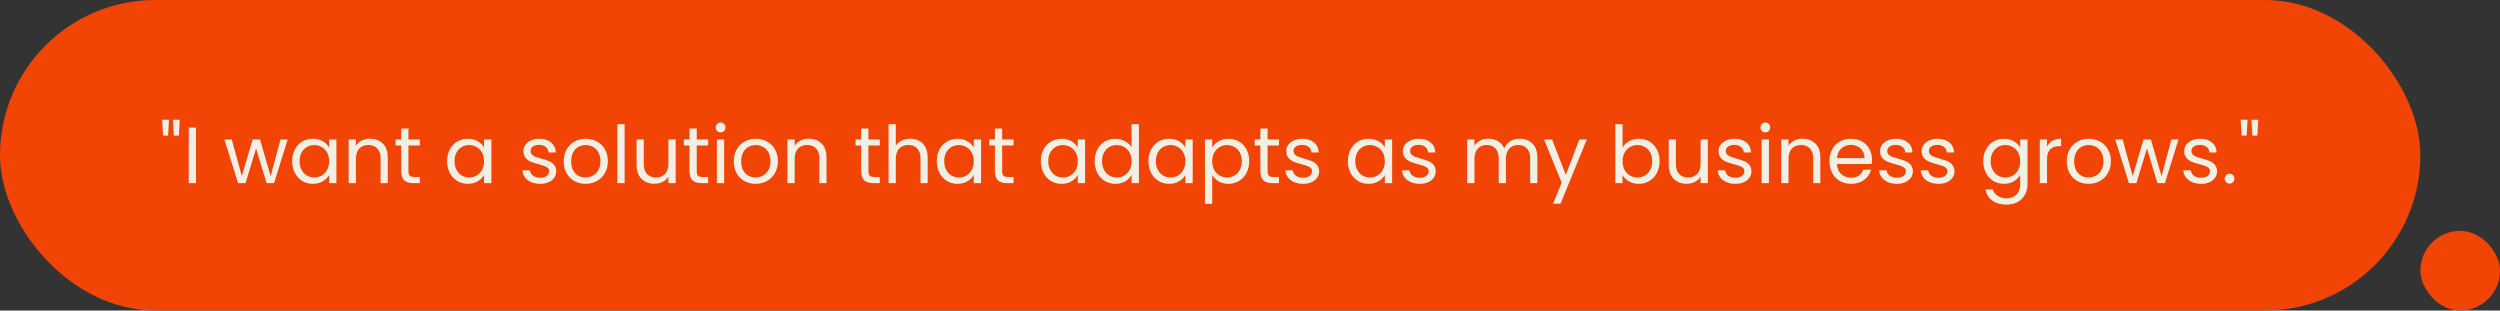
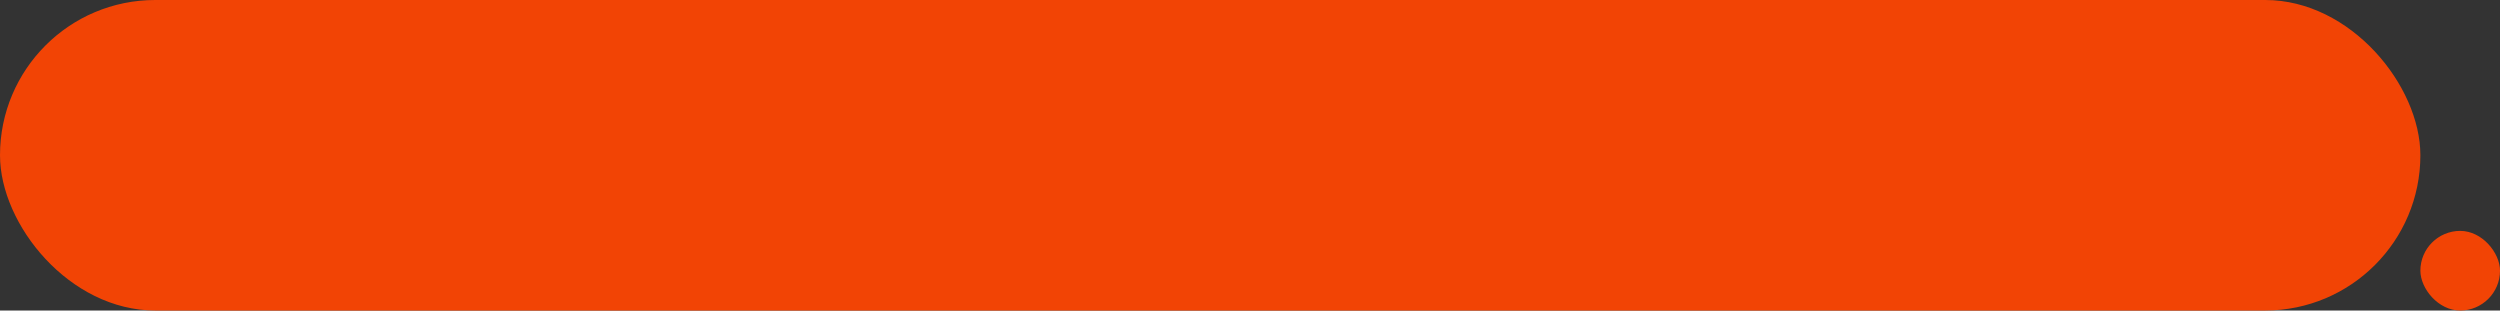
<svg xmlns="http://www.w3.org/2000/svg" width="314" height="39" viewBox="0 0 314 39" fill="none">
  <rect x="0" y="0" width="314" height="39" fill="#333333" stroke="none" />
  <rect width="304" height="39" rx="19.5" fill="#F24405" />
-   <path d="M21.226 15.04L21.116 17.03H20.486L20.366 15.04H21.226ZM22.576 15.04L22.466 17.03H21.836L21.716 15.04H22.576ZM24.616 16.03V23H23.706V16.03H24.616ZM36.133 17.52L34.422 23H33.483L32.163 18.65L30.843 23H29.902L28.183 17.52H29.113L30.372 22.12L31.733 17.52H32.663L33.992 22.13L35.233 17.52H36.133ZM36.696 20.24C36.696 19.68 36.809 19.19 37.036 18.77C37.262 18.343 37.572 18.013 37.966 17.78C38.366 17.547 38.809 17.43 39.296 17.43C39.776 17.43 40.192 17.533 40.546 17.74C40.899 17.947 41.162 18.207 41.336 18.52V17.52H42.256V23H41.336V21.98C41.156 22.3 40.886 22.567 40.526 22.78C40.172 22.987 39.759 23.09 39.286 23.09C38.799 23.09 38.359 22.97 37.966 22.73C37.572 22.49 37.262 22.153 37.036 21.72C36.809 21.287 36.696 20.793 36.696 20.24ZM41.336 20.25C41.336 19.837 41.252 19.477 41.086 19.17C40.919 18.863 40.692 18.63 40.406 18.47C40.126 18.303 39.816 18.22 39.476 18.22C39.136 18.22 38.826 18.3 38.546 18.46C38.266 18.62 38.042 18.853 37.876 19.16C37.709 19.467 37.626 19.827 37.626 20.24C37.626 20.66 37.709 21.027 37.876 21.34C38.042 21.647 38.266 21.883 38.546 22.05C38.826 22.21 39.136 22.29 39.476 22.29C39.816 22.29 40.126 22.21 40.406 22.05C40.692 21.883 40.919 21.647 41.086 21.34C41.252 21.027 41.336 20.663 41.336 20.25ZM46.463 17.42C47.13 17.42 47.67 17.623 48.083 18.03C48.497 18.43 48.703 19.01 48.703 19.77V23H47.803V19.9C47.803 19.353 47.667 18.937 47.393 18.65C47.12 18.357 46.747 18.21 46.273 18.21C45.793 18.21 45.41 18.36 45.123 18.66C44.843 18.96 44.703 19.397 44.703 19.97V23H43.793V17.52H44.703V18.3C44.883 18.02 45.127 17.803 45.433 17.65C45.747 17.497 46.09 17.42 46.463 17.42ZM51.3 18.27V21.5C51.3 21.767 51.357 21.957 51.47 22.07C51.583 22.177 51.78 22.23 52.06 22.23H52.73V23H51.91C51.403 23 51.023 22.883 50.77 22.65C50.517 22.417 50.39 22.033 50.39 21.5V18.27H49.68V17.52H50.39V16.14H51.3V17.52H52.73V18.27H51.3ZM56.158 20.24C56.158 19.68 56.272 19.19 56.498 18.77C56.725 18.343 57.035 18.013 57.428 17.78C57.828 17.547 58.272 17.43 58.758 17.43C59.239 17.43 59.655 17.533 60.008 17.74C60.362 17.947 60.625 18.207 60.798 18.52V17.52H61.718V23H60.798V21.98C60.618 22.3 60.349 22.567 59.989 22.78C59.635 22.987 59.222 23.09 58.748 23.09C58.262 23.09 57.822 22.97 57.428 22.73C57.035 22.49 56.725 22.153 56.498 21.72C56.272 21.287 56.158 20.793 56.158 20.24ZM60.798 20.25C60.798 19.837 60.715 19.477 60.548 19.17C60.382 18.863 60.155 18.63 59.868 18.47C59.589 18.303 59.279 18.22 58.938 18.22C58.599 18.22 58.288 18.3 58.008 18.46C57.728 18.62 57.505 18.853 57.339 19.16C57.172 19.467 57.089 19.827 57.089 20.24C57.089 20.66 57.172 21.027 57.339 21.34C57.505 21.647 57.728 21.883 58.008 22.05C58.288 22.21 58.599 22.29 58.938 22.29C59.279 22.29 59.589 22.21 59.868 22.05C60.155 21.883 60.382 21.647 60.548 21.34C60.715 21.027 60.798 20.663 60.798 20.25ZM67.862 23.09C67.442 23.09 67.066 23.02 66.732 22.88C66.399 22.733 66.136 22.533 65.942 22.28C65.749 22.02 65.642 21.723 65.622 21.39H66.562C66.589 21.663 66.716 21.887 66.942 22.06C67.176 22.233 67.479 22.32 67.852 22.32C68.199 22.32 68.472 22.243 68.672 22.09C68.872 21.937 68.972 21.743 68.972 21.51C68.972 21.27 68.866 21.093 68.652 20.98C68.439 20.86 68.109 20.743 67.662 20.63C67.256 20.523 66.922 20.417 66.662 20.31C66.409 20.197 66.189 20.033 66.002 19.82C65.822 19.6 65.732 19.313 65.732 18.96C65.732 18.68 65.816 18.423 65.982 18.19C66.149 17.957 66.386 17.773 66.692 17.64C66.999 17.5 67.349 17.43 67.742 17.43C68.349 17.43 68.839 17.583 69.212 17.89C69.586 18.197 69.786 18.617 69.812 19.15H68.902C68.882 18.863 68.766 18.633 68.552 18.46C68.346 18.287 68.066 18.2 67.712 18.2C67.386 18.2 67.126 18.27 66.932 18.41C66.739 18.55 66.642 18.733 66.642 18.96C66.642 19.14 66.699 19.29 66.812 19.41C66.932 19.523 67.079 19.617 67.252 19.69C67.432 19.757 67.679 19.833 67.992 19.92C68.386 20.027 68.706 20.133 68.952 20.24C69.199 20.34 69.409 20.493 69.582 20.7C69.762 20.907 69.856 21.177 69.862 21.51C69.862 21.81 69.779 22.08 69.612 22.32C69.446 22.56 69.209 22.75 68.902 22.89C68.602 23.023 68.256 23.09 67.862 23.09ZM73.537 23.09C73.024 23.09 72.557 22.973 72.137 22.74C71.724 22.507 71.397 22.177 71.157 21.75C70.924 21.317 70.807 20.817 70.807 20.25C70.807 19.69 70.927 19.197 71.167 18.77C71.414 18.337 71.747 18.007 72.167 17.78C72.587 17.547 73.057 17.43 73.577 17.43C74.097 17.43 74.567 17.547 74.987 17.78C75.407 18.007 75.737 18.333 75.977 18.76C76.224 19.187 76.347 19.683 76.347 20.25C76.347 20.817 76.22 21.317 75.967 21.75C75.72 22.177 75.384 22.507 74.957 22.74C74.53 22.973 74.057 23.09 73.537 23.09ZM73.537 22.29C73.864 22.29 74.17 22.213 74.457 22.06C74.744 21.907 74.974 21.677 75.147 21.37C75.327 21.063 75.417 20.69 75.417 20.25C75.417 19.81 75.33 19.437 75.157 19.13C74.984 18.823 74.757 18.597 74.477 18.45C74.197 18.297 73.894 18.22 73.567 18.22C73.234 18.22 72.927 18.297 72.647 18.45C72.374 18.597 72.154 18.823 71.987 19.13C71.82 19.437 71.737 19.81 71.737 20.25C71.737 20.697 71.817 21.073 71.977 21.38C72.144 21.687 72.364 21.917 72.637 22.07C72.91 22.217 73.21 22.29 73.537 22.29ZM78.453 15.6V23H77.543V15.6H78.453ZM84.864 17.52V23H83.954V22.19C83.781 22.47 83.538 22.69 83.224 22.85C82.918 23.003 82.578 23.08 82.204 23.08C81.778 23.08 81.394 22.993 81.054 22.82C80.714 22.64 80.444 22.373 80.244 22.02C80.051 21.667 79.954 21.237 79.954 20.73V17.52H80.854V20.61C80.854 21.15 80.991 21.567 81.264 21.86C81.538 22.147 81.911 22.29 82.384 22.29C82.871 22.29 83.254 22.14 83.534 21.84C83.814 21.54 83.954 21.103 83.954 20.53V17.52H84.864ZM87.511 18.27V21.5C87.511 21.767 87.567 21.957 87.681 22.07C87.794 22.177 87.991 22.23 88.271 22.23H88.941V23H88.121C87.614 23 87.234 22.883 86.981 22.65C86.728 22.417 86.601 22.033 86.601 21.5V18.27H85.891V17.52H86.601V16.14H87.511V17.52H88.941V18.27H87.511ZM90.513 16.63C90.34 16.63 90.193 16.57 90.073 16.45C89.953 16.33 89.893 16.183 89.893 16.01C89.893 15.837 89.953 15.69 90.073 15.57C90.193 15.45 90.34 15.39 90.513 15.39C90.68 15.39 90.82 15.45 90.933 15.57C91.053 15.69 91.113 15.837 91.113 16.01C91.113 16.183 91.053 16.33 90.933 16.45C90.82 16.57 90.68 16.63 90.513 16.63ZM90.953 17.52V23H90.043V17.52H90.953ZM94.894 23.09C94.381 23.09 93.914 22.973 93.494 22.74C93.081 22.507 92.754 22.177 92.514 21.75C92.281 21.317 92.164 20.817 92.164 20.25C92.164 19.69 92.284 19.197 92.524 18.77C92.771 18.337 93.104 18.007 93.524 17.78C93.944 17.547 94.414 17.43 94.934 17.43C95.454 17.43 95.924 17.547 96.344 17.78C96.764 18.007 97.094 18.333 97.334 18.76C97.581 19.187 97.704 19.683 97.704 20.25C97.704 20.817 97.578 21.317 97.324 21.75C97.078 22.177 96.741 22.507 96.314 22.74C95.888 22.973 95.414 23.09 94.894 23.09ZM94.894 22.29C95.221 22.29 95.528 22.213 95.814 22.06C96.101 21.907 96.331 21.677 96.504 21.37C96.684 21.063 96.774 20.69 96.774 20.25C96.774 19.81 96.688 19.437 96.514 19.13C96.341 18.823 96.114 18.597 95.834 18.45C95.554 18.297 95.251 18.22 94.924 18.22C94.591 18.22 94.284 18.297 94.004 18.45C93.731 18.597 93.511 18.823 93.344 19.13C93.178 19.437 93.094 19.81 93.094 20.25C93.094 20.697 93.174 21.073 93.334 21.38C93.501 21.687 93.721 21.917 93.994 22.07C94.268 22.217 94.568 22.29 94.894 22.29ZM101.571 17.42C102.238 17.42 102.778 17.623 103.191 18.03C103.604 18.43 103.811 19.01 103.811 19.77V23H102.911V19.9C102.911 19.353 102.774 18.937 102.501 18.65C102.228 18.357 101.854 18.21 101.381 18.21C100.901 18.21 100.518 18.36 100.231 18.66C99.951 18.96 99.811 19.397 99.811 19.97V23H98.901V17.52H99.811V18.3C99.991 18.02 100.234 17.803 100.541 17.65C100.854 17.497 101.198 17.42 101.571 17.42ZM109.073 18.27V21.5C109.073 21.767 109.13 21.957 109.243 22.07C109.357 22.177 109.553 22.23 109.833 22.23H110.503V23H109.683C109.177 23 108.797 22.883 108.543 22.65C108.29 22.417 108.163 22.033 108.163 21.5V18.27H107.453V17.52H108.163V16.14H109.073V17.52H110.503V18.27H109.073ZM114.326 17.42C114.739 17.42 115.113 17.51 115.446 17.69C115.779 17.863 116.039 18.127 116.226 18.48C116.419 18.833 116.516 19.263 116.516 19.77V23H115.616V19.9C115.616 19.353 115.479 18.937 115.206 18.65C114.933 18.357 114.559 18.21 114.086 18.21C113.606 18.21 113.223 18.36 112.936 18.66C112.656 18.96 112.516 19.397 112.516 19.97V23H111.606V15.6H112.516V18.3C112.696 18.02 112.943 17.803 113.256 17.65C113.576 17.497 113.933 17.42 114.326 17.42ZM117.662 20.24C117.662 19.68 117.776 19.19 118.002 18.77C118.229 18.343 118.539 18.013 118.932 17.78C119.332 17.547 119.776 17.43 120.262 17.43C120.742 17.43 121.159 17.533 121.512 17.74C121.866 17.947 122.129 18.207 122.302 18.52V17.52H123.222V23H122.302V21.98C122.122 22.3 121.852 22.567 121.492 22.78C121.139 22.987 120.726 23.09 120.252 23.09C119.766 23.09 119.326 22.97 118.932 22.73C118.539 22.49 118.229 22.153 118.002 21.72C117.776 21.287 117.662 20.793 117.662 20.24ZM122.302 20.25C122.302 19.837 122.219 19.477 122.052 19.17C121.886 18.863 121.659 18.63 121.372 18.47C121.092 18.303 120.782 18.22 120.442 18.22C120.102 18.22 119.792 18.3 119.512 18.46C119.232 18.62 119.009 18.853 118.842 19.16C118.676 19.467 118.592 19.827 118.592 20.24C118.592 20.66 118.676 21.027 118.842 21.34C119.009 21.647 119.232 21.883 119.512 22.05C119.792 22.21 120.102 22.29 120.442 22.29C120.782 22.29 121.092 22.21 121.372 22.05C121.659 21.883 121.886 21.647 122.052 21.34C122.219 21.027 122.302 20.663 122.302 20.25ZM125.87 18.27V21.5C125.87 21.767 125.927 21.957 126.04 22.07C126.154 22.177 126.35 22.23 126.63 22.23H127.3V23H126.48C125.974 23 125.594 22.883 125.34 22.65C125.087 22.417 124.96 22.033 124.96 21.5V18.27H124.25V17.52H124.96V16.14H125.87V17.52H127.3V18.27H125.87ZM130.729 20.24C130.729 19.68 130.842 19.19 131.069 18.77C131.295 18.343 131.605 18.013 131.999 17.78C132.399 17.547 132.842 17.43 133.329 17.43C133.809 17.43 134.225 17.533 134.579 17.74C134.932 17.947 135.195 18.207 135.369 18.52V17.52H136.289V23H135.369V21.98C135.189 22.3 134.919 22.567 134.559 22.78C134.205 22.987 133.792 23.09 133.319 23.09C132.832 23.09 132.392 22.97 131.999 22.73C131.605 22.49 131.295 22.153 131.069 21.72C130.842 21.287 130.729 20.793 130.729 20.24ZM135.369 20.25C135.369 19.837 135.285 19.477 135.119 19.17C134.952 18.863 134.725 18.63 134.439 18.47C134.159 18.303 133.849 18.22 133.509 18.22C133.169 18.22 132.859 18.3 132.579 18.46C132.299 18.62 132.075 18.853 131.909 19.16C131.742 19.467 131.659 19.827 131.659 20.24C131.659 20.66 131.742 21.027 131.909 21.34C132.075 21.647 132.299 21.883 132.579 22.05C132.859 22.21 133.169 22.29 133.509 22.29C133.849 22.29 134.159 22.21 134.439 22.05C134.725 21.883 134.952 21.647 135.119 21.34C135.285 21.027 135.369 20.663 135.369 20.25ZM137.487 20.24C137.487 19.68 137.6 19.19 137.827 18.77C138.053 18.343 138.363 18.013 138.757 17.78C139.157 17.547 139.603 17.43 140.097 17.43C140.523 17.43 140.92 17.53 141.287 17.73C141.653 17.923 141.933 18.18 142.127 18.5V15.6H143.047V23H142.127V21.97C141.947 22.297 141.68 22.567 141.327 22.78C140.973 22.987 140.56 23.09 140.087 23.09C139.6 23.09 139.157 22.97 138.757 22.73C138.363 22.49 138.053 22.153 137.827 21.72C137.6 21.287 137.487 20.793 137.487 20.24ZM142.127 20.25C142.127 19.837 142.043 19.477 141.877 19.17C141.71 18.863 141.483 18.63 141.197 18.47C140.917 18.303 140.607 18.22 140.267 18.22C139.927 18.22 139.617 18.3 139.337 18.46C139.057 18.62 138.833 18.853 138.667 19.16C138.5 19.467 138.417 19.827 138.417 20.24C138.417 20.66 138.5 21.027 138.667 21.34C138.833 21.647 139.057 21.883 139.337 22.05C139.617 22.21 139.927 22.29 140.267 22.29C140.607 22.29 140.917 22.21 141.197 22.05C141.483 21.883 141.71 21.647 141.877 21.34C142.043 21.027 142.127 20.663 142.127 20.25ZM144.244 20.24C144.244 19.68 144.358 19.19 144.584 18.77C144.811 18.343 145.121 18.013 145.514 17.78C145.914 17.547 146.358 17.43 146.844 17.43C147.324 17.43 147.741 17.533 148.094 17.74C148.448 17.947 148.711 18.207 148.884 18.52V17.52H149.804V23H148.884V21.98C148.704 22.3 148.434 22.567 148.074 22.78C147.721 22.987 147.308 23.09 146.834 23.09C146.348 23.09 145.908 22.97 145.514 22.73C145.121 22.49 144.811 22.153 144.584 21.72C144.358 21.287 144.244 20.793 144.244 20.24ZM148.884 20.25C148.884 19.837 148.801 19.477 148.634 19.17C148.468 18.863 148.241 18.63 147.954 18.47C147.674 18.303 147.364 18.22 147.024 18.22C146.684 18.22 146.374 18.3 146.094 18.46C145.814 18.62 145.591 18.853 145.424 19.16C145.258 19.467 145.174 19.827 145.174 20.24C145.174 20.66 145.258 21.027 145.424 21.34C145.591 21.647 145.814 21.883 146.094 22.05C146.374 22.21 146.684 22.29 147.024 22.29C147.364 22.29 147.674 22.21 147.954 22.05C148.241 21.883 148.468 21.647 148.634 21.34C148.801 21.027 148.884 20.663 148.884 20.25ZM152.252 18.53C152.432 18.217 152.699 17.957 153.052 17.75C153.412 17.537 153.829 17.43 154.302 17.43C154.789 17.43 155.229 17.547 155.622 17.78C156.022 18.013 156.336 18.343 156.562 18.77C156.789 19.19 156.902 19.68 156.902 20.24C156.902 20.793 156.789 21.287 156.562 21.72C156.336 22.153 156.022 22.49 155.622 22.73C155.229 22.97 154.789 23.09 154.302 23.09C153.836 23.09 153.422 22.987 153.062 22.78C152.709 22.567 152.439 22.303 152.252 21.99V25.6H151.342V17.52H152.252V18.53ZM155.972 20.24C155.972 19.827 155.889 19.467 155.722 19.16C155.556 18.853 155.329 18.62 155.042 18.46C154.762 18.3 154.452 18.22 154.112 18.22C153.779 18.22 153.469 18.303 153.182 18.47C152.902 18.63 152.676 18.867 152.502 19.18C152.336 19.487 152.252 19.843 152.252 20.25C152.252 20.663 152.336 21.027 152.502 21.34C152.676 21.647 152.902 21.883 153.182 22.05C153.469 22.21 153.779 22.29 154.112 22.29C154.452 22.29 154.762 22.21 155.042 22.05C155.329 21.883 155.556 21.647 155.722 21.34C155.889 21.027 155.972 20.66 155.972 20.24ZM159.21 18.27V21.5C159.21 21.767 159.267 21.957 159.38 22.07C159.493 22.177 159.69 22.23 159.97 22.23H160.64V23H159.82C159.313 23 158.933 22.883 158.68 22.65C158.427 22.417 158.3 22.033 158.3 21.5V18.27H157.59V17.52H158.3V16.14H159.21V17.52H160.64V18.27H159.21ZM163.683 23.09C163.263 23.09 162.886 23.02 162.553 22.88C162.219 22.733 161.956 22.533 161.763 22.28C161.569 22.02 161.463 21.723 161.443 21.39H162.383C162.409 21.663 162.536 21.887 162.763 22.06C162.996 22.233 163.299 22.32 163.673 22.32C164.019 22.32 164.293 22.243 164.493 22.09C164.693 21.937 164.793 21.743 164.793 21.51C164.793 21.27 164.686 21.093 164.473 20.98C164.259 20.86 163.929 20.743 163.483 20.63C163.076 20.523 162.743 20.417 162.483 20.31C162.229 20.197 162.009 20.033 161.823 19.82C161.643 19.6 161.553 19.313 161.553 18.96C161.553 18.68 161.636 18.423 161.803 18.19C161.969 17.957 162.206 17.773 162.513 17.64C162.819 17.5 163.169 17.43 163.563 17.43C164.169 17.43 164.659 17.583 165.033 17.89C165.406 18.197 165.606 18.617 165.633 19.15H164.723C164.703 18.863 164.586 18.633 164.373 18.46C164.166 18.287 163.886 18.2 163.533 18.2C163.206 18.2 162.946 18.27 162.753 18.41C162.559 18.55 162.463 18.733 162.463 18.96C162.463 19.14 162.519 19.29 162.633 19.41C162.753 19.523 162.899 19.617 163.073 19.69C163.253 19.757 163.499 19.833 163.813 19.92C164.206 20.027 164.526 20.133 164.773 20.24C165.019 20.34 165.229 20.493 165.403 20.7C165.583 20.907 165.676 21.177 165.683 21.51C165.683 21.81 165.599 22.08 165.433 22.32C165.266 22.56 165.029 22.75 164.723 22.89C164.423 23.023 164.076 23.09 163.683 23.09ZM169.293 20.24C169.293 19.68 169.407 19.19 169.633 18.77C169.86 18.343 170.17 18.013 170.563 17.78C170.963 17.547 171.407 17.43 171.893 17.43C172.373 17.43 172.79 17.533 173.143 17.74C173.497 17.947 173.76 18.207 173.933 18.52V17.52H174.853V23H173.933V21.98C173.753 22.3 173.483 22.567 173.123 22.78C172.77 22.987 172.357 23.09 171.883 23.09C171.397 23.09 170.957 22.97 170.563 22.73C170.17 22.49 169.86 22.153 169.633 21.72C169.407 21.287 169.293 20.793 169.293 20.24ZM173.933 20.25C173.933 19.837 173.85 19.477 173.683 19.17C173.517 18.863 173.29 18.63 173.003 18.47C172.723 18.303 172.413 18.22 172.073 18.22C171.733 18.22 171.423 18.3 171.143 18.46C170.863 18.62 170.64 18.853 170.473 19.16C170.307 19.467 170.223 19.827 170.223 20.24C170.223 20.66 170.307 21.027 170.473 21.34C170.64 21.647 170.863 21.883 171.143 22.05C171.423 22.21 171.733 22.29 172.073 22.29C172.413 22.29 172.723 22.21 173.003 22.05C173.29 21.883 173.517 21.647 173.683 21.34C173.85 21.027 173.933 20.663 173.933 20.25ZM178.331 23.09C177.911 23.09 177.534 23.02 177.201 22.88C176.868 22.733 176.604 22.533 176.411 22.28C176.218 22.02 176.111 21.723 176.091 21.39H177.031C177.058 21.663 177.184 21.887 177.411 22.06C177.644 22.233 177.948 22.32 178.321 22.32C178.668 22.32 178.941 22.243 179.141 22.09C179.341 21.937 179.441 21.743 179.441 21.51C179.441 21.27 179.334 21.093 179.121 20.98C178.908 20.86 178.578 20.743 178.131 20.63C177.724 20.523 177.391 20.417 177.131 20.31C176.878 20.197 176.658 20.033 176.471 19.82C176.291 19.6 176.201 19.313 176.201 18.96C176.201 18.68 176.284 18.423 176.451 18.19C176.618 17.957 176.854 17.773 177.161 17.64C177.468 17.5 177.818 17.43 178.211 17.43C178.818 17.43 179.308 17.583 179.681 17.89C180.054 18.197 180.254 18.617 180.281 19.15H179.371C179.351 18.863 179.234 18.633 179.021 18.46C178.814 18.287 178.534 18.2 178.181 18.2C177.854 18.2 177.594 18.27 177.401 18.41C177.208 18.55 177.111 18.733 177.111 18.96C177.111 19.14 177.168 19.29 177.281 19.41C177.401 19.523 177.548 19.617 177.721 19.69C177.901 19.757 178.148 19.833 178.461 19.92C178.854 20.027 179.174 20.133 179.421 20.24C179.668 20.34 179.878 20.493 180.051 20.7C180.231 20.907 180.324 21.177 180.331 21.51C180.331 21.81 180.248 22.08 180.081 22.32C179.914 22.56 179.678 22.75 179.371 22.89C179.071 23.023 178.724 23.09 178.331 23.09ZM190.872 17.42C191.298 17.42 191.678 17.51 192.012 17.69C192.345 17.863 192.608 18.127 192.802 18.48C192.995 18.833 193.092 19.263 193.092 19.77V23H192.192V19.9C192.192 19.353 192.055 18.937 191.782 18.65C191.515 18.357 191.152 18.21 190.692 18.21C190.218 18.21 189.842 18.363 189.562 18.67C189.282 18.97 189.142 19.407 189.142 19.98V23H188.242V19.9C188.242 19.353 188.105 18.937 187.832 18.65C187.565 18.357 187.202 18.21 186.742 18.21C186.268 18.21 185.892 18.363 185.612 18.67C185.332 18.97 185.192 19.407 185.192 19.98V23H184.282V17.52H185.192V18.31C185.372 18.023 185.612 17.803 185.912 17.65C186.218 17.497 186.555 17.42 186.922 17.42C187.382 17.42 187.788 17.523 188.142 17.73C188.495 17.937 188.758 18.24 188.932 18.64C189.085 18.253 189.338 17.953 189.692 17.74C190.045 17.527 190.438 17.42 190.872 17.42ZM199.304 17.52L196.004 25.58H195.064L196.144 22.94L193.934 17.52H194.944L196.664 21.96L198.364 17.52H199.304ZM203.795 18.54C203.982 18.213 204.255 17.947 204.615 17.74C204.975 17.533 205.385 17.43 205.845 17.43C206.339 17.43 206.782 17.547 207.175 17.78C207.569 18.013 207.879 18.343 208.105 18.77C208.332 19.19 208.445 19.68 208.445 20.24C208.445 20.793 208.332 21.287 208.105 21.72C207.879 22.153 207.565 22.49 207.165 22.73C206.772 22.97 206.332 23.09 205.845 23.09C205.372 23.09 204.955 22.987 204.595 22.78C204.242 22.573 203.975 22.31 203.795 21.99V23H202.885V15.6H203.795V18.54ZM207.515 20.24C207.515 19.827 207.432 19.467 207.265 19.16C207.099 18.853 206.872 18.62 206.585 18.46C206.305 18.3 205.995 18.22 205.655 18.22C205.322 18.22 205.012 18.303 204.725 18.47C204.445 18.63 204.219 18.867 204.045 19.18C203.879 19.487 203.795 19.843 203.795 20.25C203.795 20.663 203.879 21.027 204.045 21.34C204.219 21.647 204.445 21.883 204.725 22.05C205.012 22.21 205.322 22.29 205.655 22.29C205.995 22.29 206.305 22.21 206.585 22.05C206.872 21.883 207.099 21.647 207.265 21.34C207.432 21.027 207.515 20.66 207.515 20.24ZM214.503 17.52V23H213.593V22.19C213.42 22.47 213.176 22.69 212.863 22.85C212.556 23.003 212.216 23.08 211.843 23.08C211.416 23.08 211.033 22.993 210.693 22.82C210.353 22.64 210.083 22.373 209.883 22.02C209.69 21.667 209.593 21.237 209.593 20.73V17.52H210.493V20.61C210.493 21.15 210.63 21.567 210.903 21.86C211.176 22.147 211.55 22.29 212.023 22.29C212.51 22.29 212.893 22.14 213.173 21.84C213.453 21.54 213.593 21.103 213.593 20.53V17.52H214.503ZM217.98 23.09C217.56 23.09 217.183 23.02 216.85 22.88C216.516 22.733 216.253 22.533 216.06 22.28C215.866 22.02 215.76 21.723 215.74 21.39H216.68C216.706 21.663 216.833 21.887 217.06 22.06C217.293 22.233 217.596 22.32 217.97 22.32C218.316 22.32 218.59 22.243 218.79 22.09C218.99 21.937 219.09 21.743 219.09 21.51C219.09 21.27 218.983 21.093 218.77 20.98C218.556 20.86 218.226 20.743 217.78 20.63C217.373 20.523 217.04 20.417 216.78 20.31C216.526 20.197 216.306 20.033 216.12 19.82C215.94 19.6 215.85 19.313 215.85 18.96C215.85 18.68 215.933 18.423 216.1 18.19C216.266 17.957 216.503 17.773 216.81 17.64C217.116 17.5 217.466 17.43 217.86 17.43C218.466 17.43 218.956 17.583 219.33 17.89C219.703 18.197 219.903 18.617 219.93 19.15H219.02C219 18.863 218.883 18.633 218.67 18.46C218.463 18.287 218.183 18.2 217.83 18.2C217.503 18.2 217.243 18.27 217.05 18.41C216.856 18.55 216.76 18.733 216.76 18.96C216.76 19.14 216.816 19.29 216.93 19.41C217.05 19.523 217.196 19.617 217.37 19.69C217.55 19.757 217.796 19.833 218.11 19.92C218.503 20.027 218.823 20.133 219.07 20.24C219.316 20.34 219.526 20.493 219.7 20.7C219.88 20.907 219.973 21.177 219.98 21.51C219.98 21.81 219.896 22.08 219.73 22.32C219.563 22.56 219.326 22.75 219.02 22.89C218.72 23.023 218.373 23.09 217.98 23.09ZM221.734 16.63C221.561 16.63 221.414 16.57 221.294 16.45C221.174 16.33 221.114 16.183 221.114 16.01C221.114 15.837 221.174 15.69 221.294 15.57C221.414 15.45 221.561 15.39 221.734 15.39C221.901 15.39 222.041 15.45 222.154 15.57C222.274 15.69 222.334 15.837 222.334 16.01C222.334 16.183 222.274 16.33 222.154 16.45C222.041 16.57 221.901 16.63 221.734 16.63ZM222.174 17.52V23H221.264V17.52H222.174ZM226.395 17.42C227.062 17.42 227.602 17.623 228.015 18.03C228.428 18.43 228.635 19.01 228.635 19.77V23H227.735V19.9C227.735 19.353 227.598 18.937 227.325 18.65C227.052 18.357 226.678 18.21 226.205 18.21C225.725 18.21 225.342 18.36 225.055 18.66C224.775 18.96 224.635 19.397 224.635 19.97V23H223.725V17.52H224.635V18.3C224.815 18.02 225.058 17.803 225.365 17.65C225.678 17.497 226.022 17.42 226.395 17.42ZM235.122 20.05C235.122 20.223 235.112 20.407 235.092 20.6H230.712C230.745 21.14 230.928 21.563 231.262 21.87C231.602 22.17 232.012 22.32 232.492 22.32C232.885 22.32 233.212 22.23 233.472 22.05C233.738 21.863 233.925 21.617 234.032 21.31H235.012C234.865 21.837 234.572 22.267 234.132 22.6C233.692 22.927 233.145 23.09 232.492 23.09C231.972 23.09 231.505 22.973 231.092 22.74C230.685 22.507 230.365 22.177 230.132 21.75C229.898 21.317 229.782 20.817 229.782 20.25C229.782 19.683 229.895 19.187 230.122 18.76C230.348 18.333 230.665 18.007 231.072 17.78C231.485 17.547 231.958 17.43 232.492 17.43C233.012 17.43 233.472 17.543 233.872 17.77C234.272 17.997 234.578 18.31 234.792 18.71C235.012 19.103 235.122 19.55 235.122 20.05ZM234.182 19.86C234.182 19.513 234.105 19.217 233.952 18.97C233.798 18.717 233.588 18.527 233.322 18.4C233.062 18.267 232.772 18.2 232.452 18.2C231.992 18.2 231.598 18.347 231.272 18.64C230.952 18.933 230.768 19.34 230.722 19.86H234.182ZM238.263 23.09C237.843 23.09 237.466 23.02 237.133 22.88C236.799 22.733 236.536 22.533 236.343 22.28C236.149 22.02 236.043 21.723 236.023 21.39H236.963C236.989 21.663 237.116 21.887 237.343 22.06C237.576 22.233 237.879 22.32 238.253 22.32C238.599 22.32 238.873 22.243 239.073 22.09C239.273 21.937 239.373 21.743 239.373 21.51C239.373 21.27 239.266 21.093 239.053 20.98C238.839 20.86 238.509 20.743 238.063 20.63C237.656 20.523 237.323 20.417 237.063 20.31C236.809 20.197 236.589 20.033 236.403 19.82C236.223 19.6 236.133 19.313 236.133 18.96C236.133 18.68 236.216 18.423 236.383 18.19C236.549 17.957 236.786 17.773 237.093 17.64C237.399 17.5 237.749 17.43 238.143 17.43C238.749 17.43 239.239 17.583 239.613 17.89C239.986 18.197 240.186 18.617 240.213 19.15H239.303C239.283 18.863 239.166 18.633 238.953 18.46C238.746 18.287 238.466 18.2 238.113 18.2C237.786 18.2 237.526 18.27 237.333 18.41C237.139 18.55 237.043 18.733 237.043 18.96C237.043 19.14 237.099 19.29 237.213 19.41C237.333 19.523 237.479 19.617 237.653 19.69C237.833 19.757 238.079 19.833 238.393 19.92C238.786 20.027 239.106 20.133 239.353 20.24C239.599 20.34 239.809 20.493 239.983 20.7C240.163 20.907 240.256 21.177 240.263 21.51C240.263 21.81 240.179 22.08 240.013 22.32C239.846 22.56 239.609 22.75 239.303 22.89C239.003 23.023 238.656 23.09 238.263 23.09ZM243.487 23.09C243.067 23.09 242.691 23.02 242.357 22.88C242.024 22.733 241.761 22.533 241.567 22.28C241.374 22.02 241.267 21.723 241.247 21.39H242.187C242.214 21.663 242.341 21.887 242.567 22.06C242.801 22.233 243.104 22.32 243.477 22.32C243.824 22.32 244.097 22.243 244.297 22.09C244.497 21.937 244.597 21.743 244.597 21.51C244.597 21.27 244.491 21.093 244.277 20.98C244.064 20.86 243.734 20.743 243.287 20.63C242.881 20.523 242.547 20.417 242.287 20.31C242.034 20.197 241.814 20.033 241.627 19.82C241.447 19.6 241.357 19.313 241.357 18.96C241.357 18.68 241.441 18.423 241.607 18.19C241.774 17.957 242.011 17.773 242.317 17.64C242.624 17.5 242.974 17.43 243.367 17.43C243.974 17.43 244.464 17.583 244.837 17.89C245.211 18.197 245.411 18.617 245.437 19.15H244.527C244.507 18.863 244.391 18.633 244.177 18.46C243.971 18.287 243.691 18.2 243.337 18.2C243.011 18.2 242.751 18.27 242.557 18.41C242.364 18.55 242.267 18.733 242.267 18.96C242.267 19.14 242.324 19.29 242.437 19.41C242.557 19.523 242.704 19.617 242.877 19.69C243.057 19.757 243.304 19.833 243.617 19.92C244.011 20.027 244.331 20.133 244.577 20.24C244.824 20.34 245.034 20.493 245.207 20.7C245.387 20.907 245.481 21.177 245.487 21.51C245.487 21.81 245.404 22.08 245.237 22.32C245.071 22.56 244.834 22.75 244.527 22.89C244.227 23.023 243.881 23.09 243.487 23.09ZM251.698 17.43C252.171 17.43 252.585 17.533 252.938 17.74C253.298 17.947 253.565 18.207 253.738 18.52V17.52H254.658V23.12C254.658 23.62 254.551 24.063 254.338 24.45C254.125 24.843 253.818 25.15 253.418 25.37C253.025 25.59 252.565 25.7 252.038 25.7C251.318 25.7 250.718 25.53 250.238 25.19C249.758 24.85 249.475 24.387 249.388 23.8H250.288C250.388 24.133 250.595 24.4 250.908 24.6C251.221 24.807 251.598 24.91 252.038 24.91C252.538 24.91 252.945 24.753 253.258 24.44C253.578 24.127 253.738 23.687 253.738 23.12V21.97C253.558 22.29 253.291 22.557 252.938 22.77C252.585 22.983 252.171 23.09 251.698 23.09C251.211 23.09 250.768 22.97 250.368 22.73C249.975 22.49 249.665 22.153 249.438 21.72C249.211 21.287 249.098 20.793 249.098 20.24C249.098 19.68 249.211 19.19 249.438 18.77C249.665 18.343 249.975 18.013 250.368 17.78C250.768 17.547 251.211 17.43 251.698 17.43ZM253.738 20.25C253.738 19.837 253.655 19.477 253.488 19.17C253.321 18.863 253.095 18.63 252.808 18.47C252.528 18.303 252.218 18.22 251.878 18.22C251.538 18.22 251.228 18.3 250.948 18.46C250.668 18.62 250.445 18.853 250.278 19.16C250.111 19.467 250.028 19.827 250.028 20.24C250.028 20.66 250.111 21.027 250.278 21.34C250.445 21.647 250.668 21.883 250.948 22.05C251.228 22.21 251.538 22.29 251.878 22.29C252.218 22.29 252.528 22.21 252.808 22.05C253.095 21.883 253.321 21.647 253.488 21.34C253.655 21.027 253.738 20.663 253.738 20.25ZM257.106 18.41C257.266 18.097 257.492 17.853 257.786 17.68C258.086 17.507 258.449 17.42 258.876 17.42V18.36H258.636C257.616 18.36 257.106 18.913 257.106 20.02V23H256.196V17.52H257.106V18.41ZM262.316 23.09C261.803 23.09 261.336 22.973 260.916 22.74C260.503 22.507 260.176 22.177 259.936 21.75C259.703 21.317 259.586 20.817 259.586 20.25C259.586 19.69 259.706 19.197 259.946 18.77C260.193 18.337 260.526 18.007 260.946 17.78C261.366 17.547 261.836 17.43 262.356 17.43C262.876 17.43 263.346 17.547 263.766 17.78C264.186 18.007 264.516 18.333 264.756 18.76C265.003 19.187 265.126 19.683 265.126 20.25C265.126 20.817 265 21.317 264.746 21.75C264.5 22.177 264.163 22.507 263.736 22.74C263.31 22.973 262.836 23.09 262.316 23.09ZM262.316 22.29C262.643 22.29 262.95 22.213 263.236 22.06C263.523 21.907 263.753 21.677 263.926 21.37C264.106 21.063 264.196 20.69 264.196 20.25C264.196 19.81 264.11 19.437 263.936 19.13C263.763 18.823 263.536 18.597 263.256 18.45C262.976 18.297 262.673 18.22 262.346 18.22C262.013 18.22 261.706 18.297 261.426 18.45C261.153 18.597 260.933 18.823 260.766 19.13C260.6 19.437 260.516 19.81 260.516 20.25C260.516 20.697 260.596 21.073 260.756 21.38C260.923 21.687 261.143 21.917 261.416 22.07C261.69 22.217 261.99 22.29 262.316 22.29ZM273.623 17.52L271.913 23H270.973L269.653 18.65L268.333 23H267.393L265.673 17.52H266.603L267.863 22.12L269.223 17.52H270.153L271.483 22.13L272.723 17.52H273.623ZM276.466 23.09C276.046 23.09 275.669 23.02 275.336 22.88C275.003 22.733 274.739 22.533 274.546 22.28C274.353 22.02 274.246 21.723 274.226 21.39H275.166C275.193 21.663 275.319 21.887 275.546 22.06C275.779 22.233 276.083 22.32 276.456 22.32C276.803 22.32 277.076 22.243 277.276 22.09C277.476 21.937 277.576 21.743 277.576 21.51C277.576 21.27 277.469 21.093 277.256 20.98C277.043 20.86 276.713 20.743 276.266 20.63C275.859 20.523 275.526 20.417 275.266 20.31C275.013 20.197 274.793 20.033 274.606 19.82C274.426 19.6 274.336 19.313 274.336 18.96C274.336 18.68 274.419 18.423 274.586 18.19C274.753 17.957 274.989 17.773 275.296 17.64C275.603 17.5 275.953 17.43 276.346 17.43C276.953 17.43 277.443 17.583 277.816 17.89C278.189 18.197 278.389 18.617 278.416 19.15H277.506C277.486 18.863 277.369 18.633 277.156 18.46C276.949 18.287 276.669 18.2 276.316 18.2C275.989 18.2 275.729 18.27 275.536 18.41C275.343 18.55 275.246 18.733 275.246 18.96C275.246 19.14 275.303 19.29 275.416 19.41C275.536 19.523 275.683 19.617 275.856 19.69C276.036 19.757 276.283 19.833 276.596 19.92C276.989 20.027 277.309 20.133 277.556 20.24C277.803 20.34 278.013 20.493 278.186 20.7C278.366 20.907 278.459 21.177 278.466 21.51C278.466 21.81 278.383 22.08 278.216 22.32C278.049 22.56 277.813 22.75 277.506 22.89C277.206 23.023 276.859 23.09 276.466 23.09ZM280.04 23.06C279.867 23.06 279.72 23 279.6 22.88C279.48 22.76 279.42 22.613 279.42 22.44C279.42 22.267 279.48 22.12 279.6 22C279.72 21.88 279.867 21.82 280.04 21.82C280.207 21.82 280.347 21.88 280.46 22C280.58 22.12 280.64 22.267 280.64 22.44C280.64 22.613 280.58 22.76 280.46 22.88C280.347 23 280.207 23.06 280.04 23.06ZM282.29 15.04L282.18 17.03H281.55L281.43 15.04H282.29ZM283.64 15.04L283.53 17.03H282.9L282.78 15.04H283.64Z" fill="#F2F0E4" />
  <rect x="304" y="29" width="10" height="10" rx="5" fill="#F24405" />
</svg>